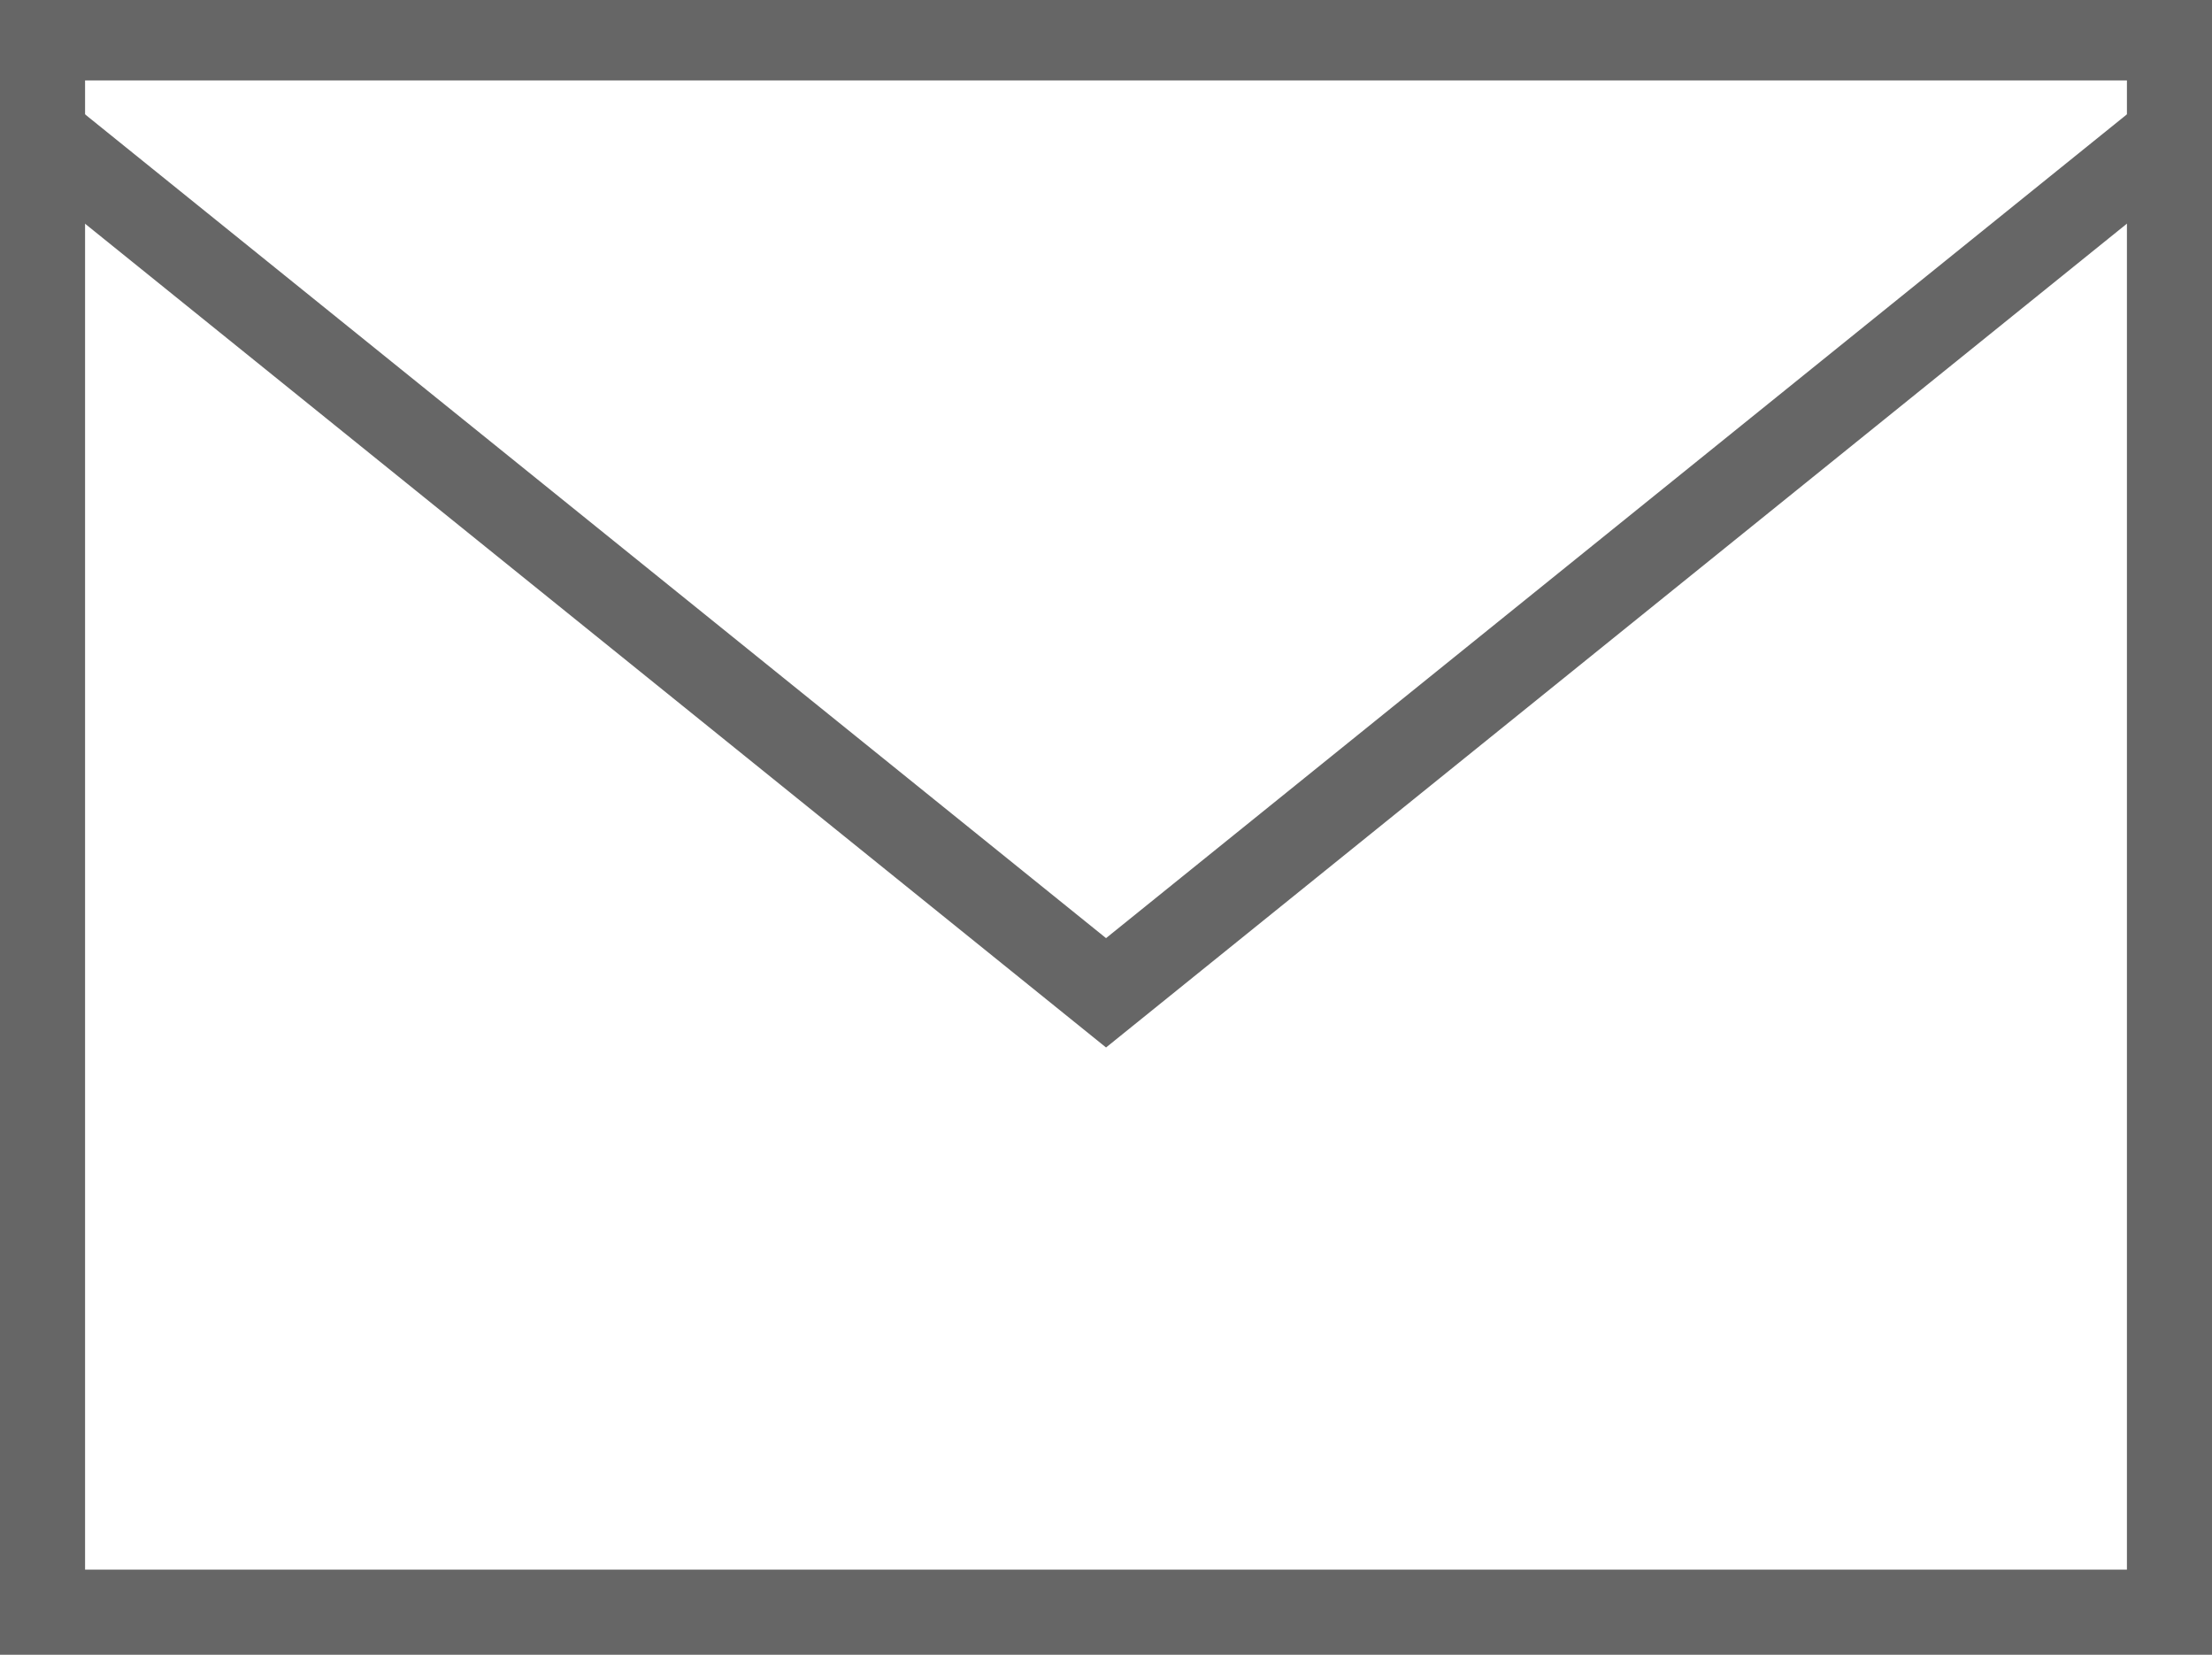
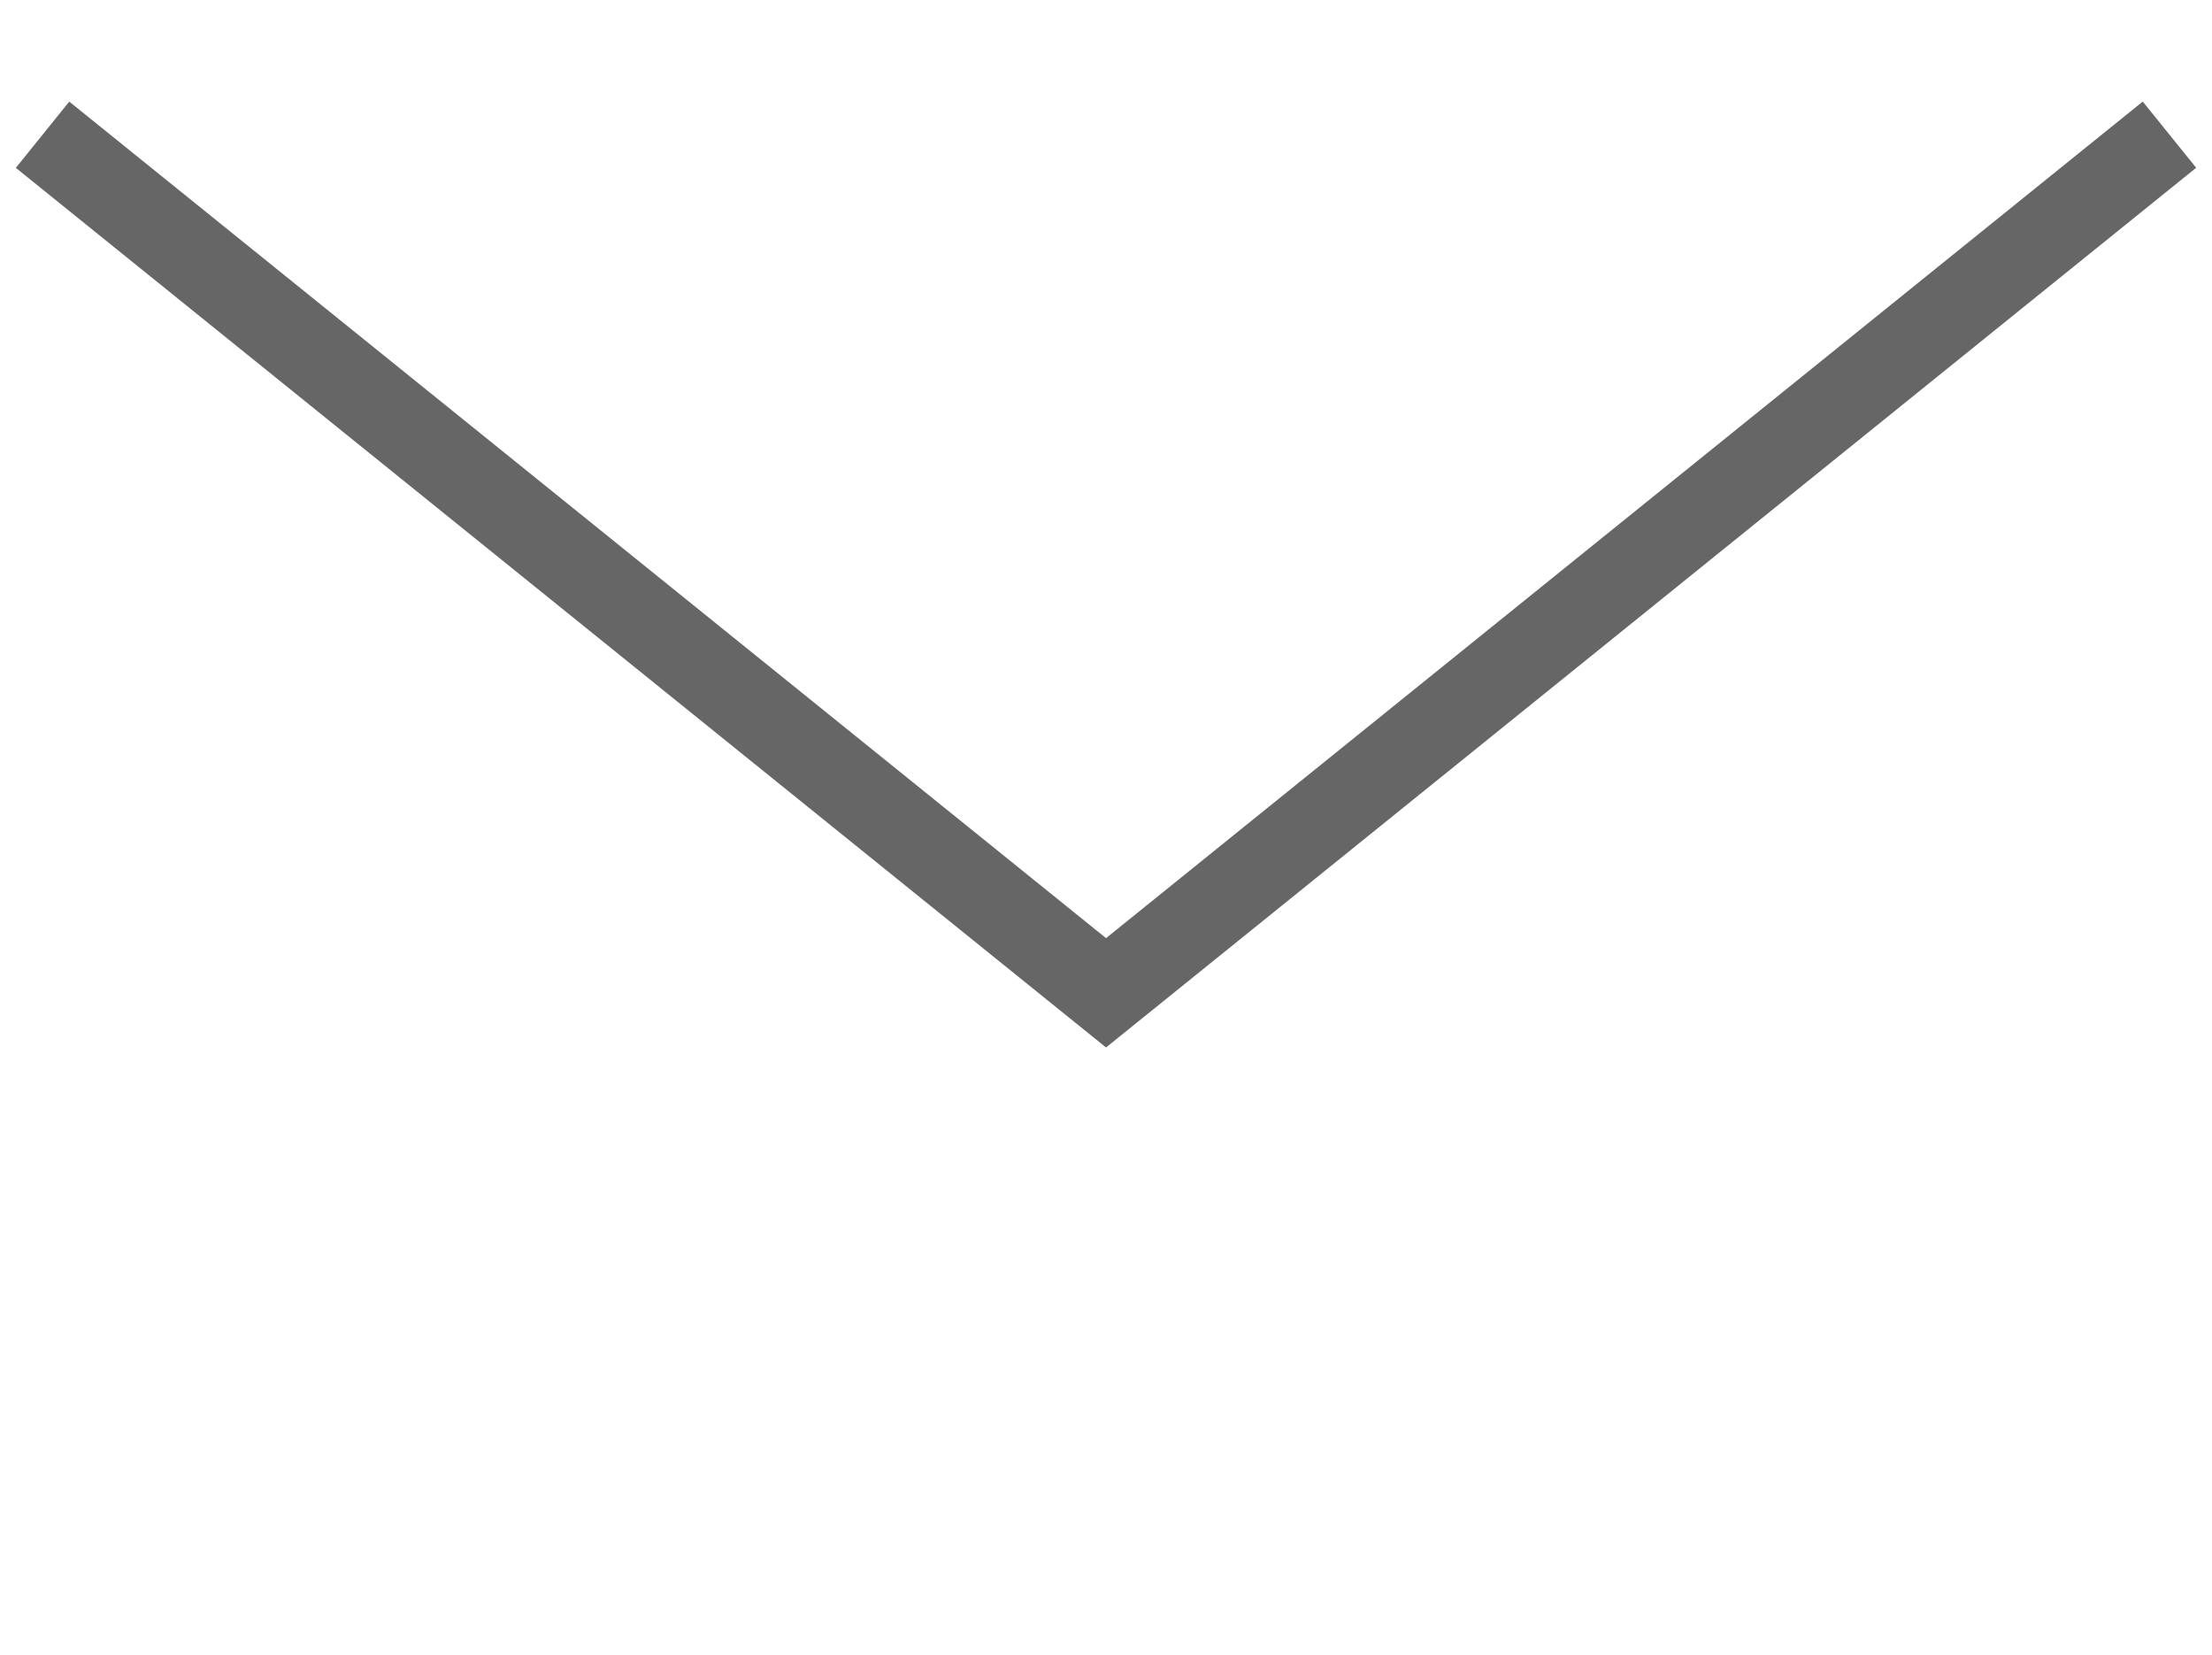
<svg xmlns="http://www.w3.org/2000/svg" version="1.1" id="レイヤー_1" x="0px" y="0px" viewBox="0 0 52 38.89" style="enable-background:new 0 0 52 38.89;" xml:space="preserve">
  <style type="text/css">
	.st0{fill:#666666;}
</style>
  <g>
    <g>
      <polygon class="st0" points="26.001,24.618 0.372,3.945 1.628,2.388 26.001,22.048 50.372,2.387     51.628,3.943   " />
    </g>
-     <path class="st0" d="M52,38.89H0v-39h52V38.89z M2,36.89h48v-35H2V36.89z" />
  </g>
</svg>